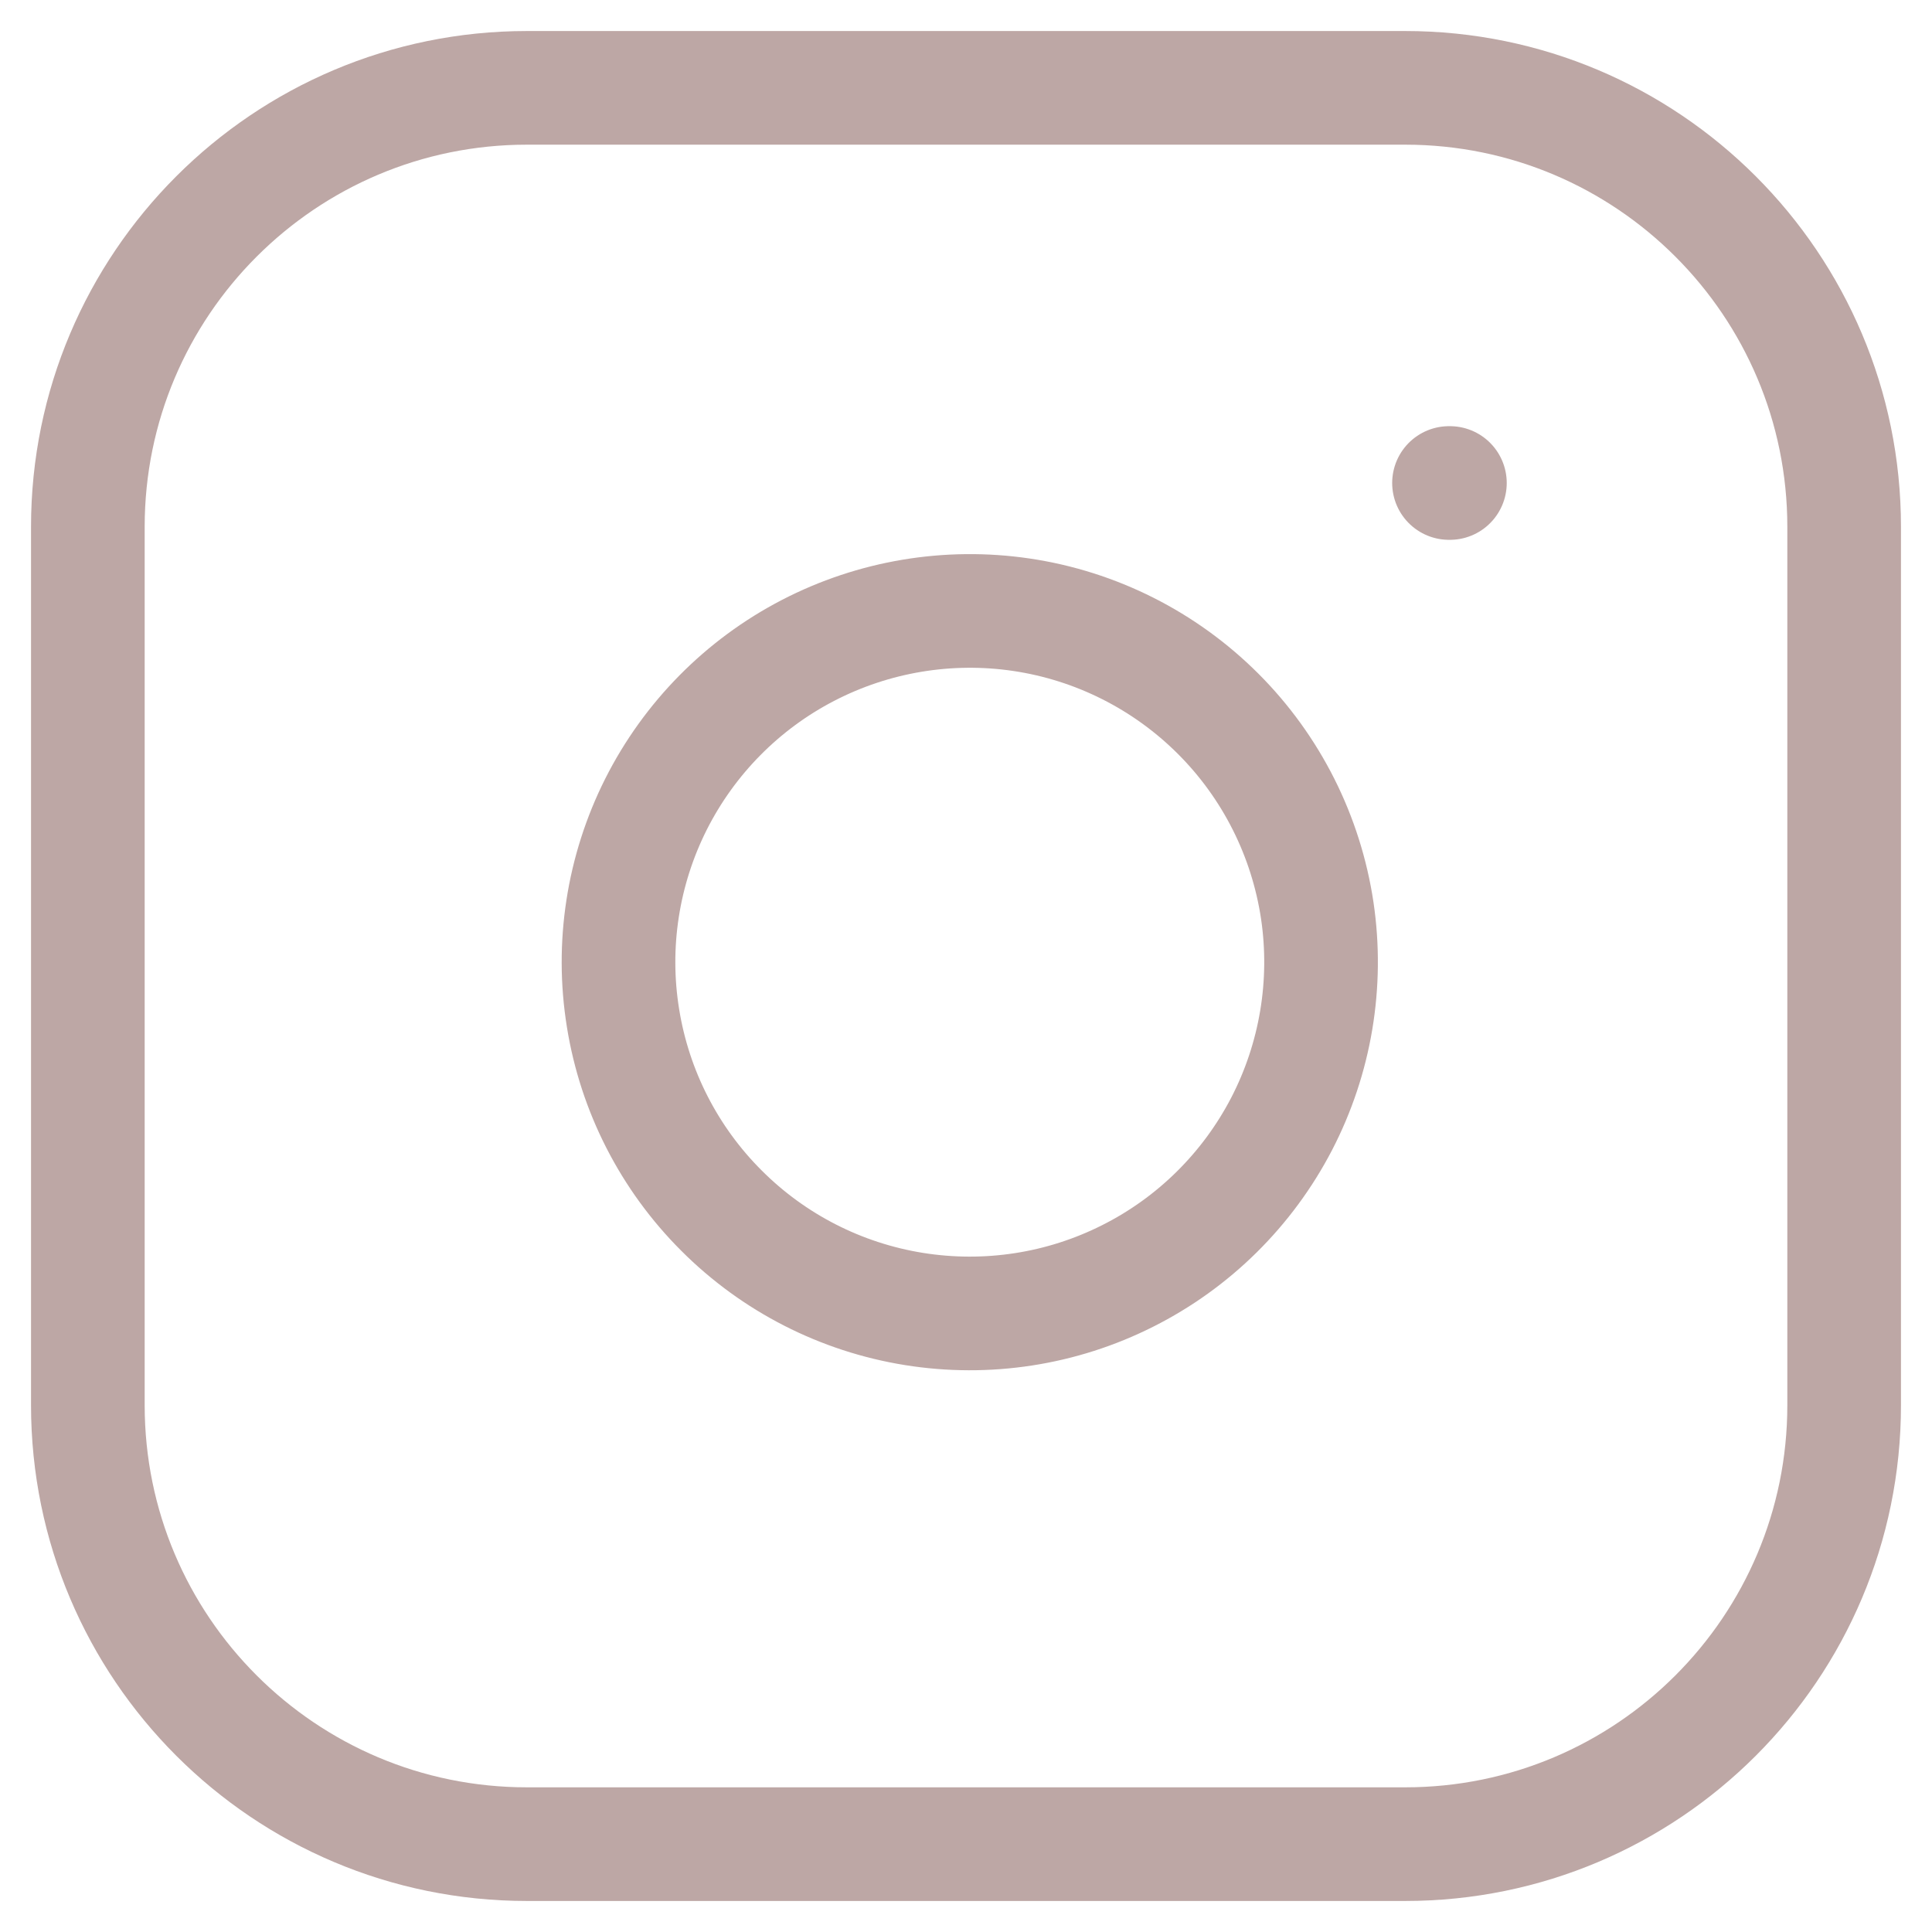
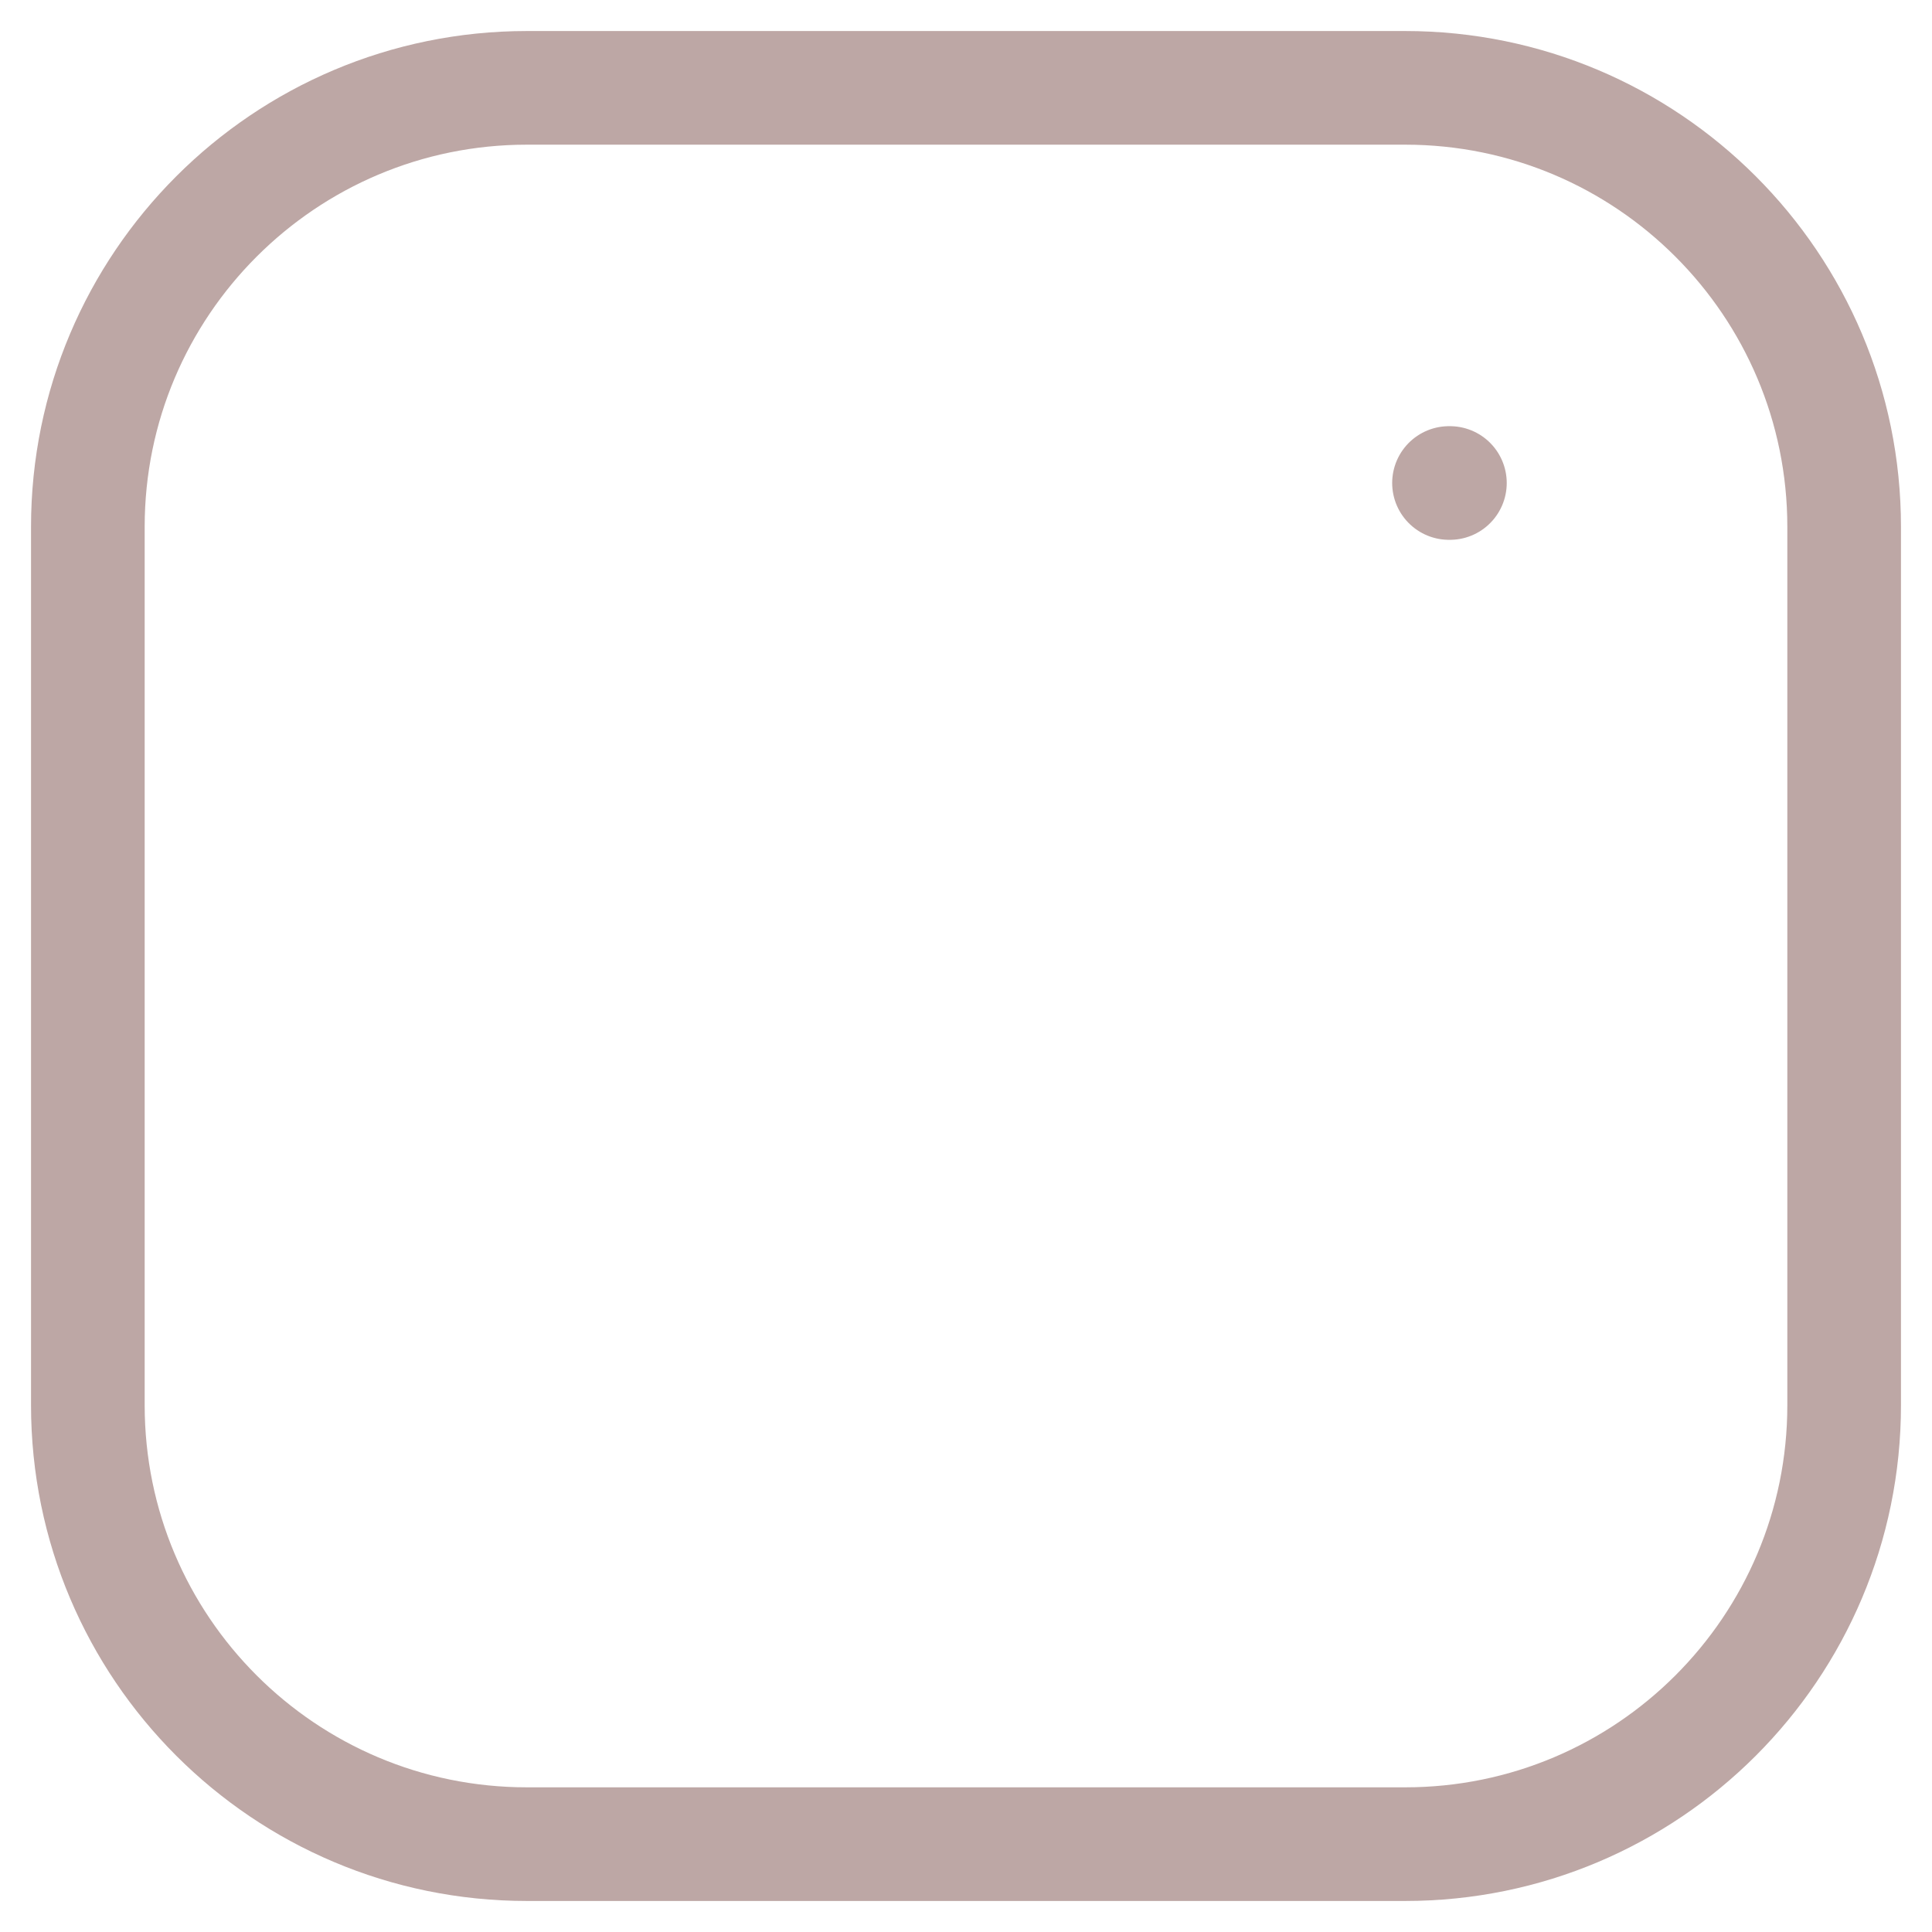
<svg xmlns="http://www.w3.org/2000/svg" width="17" height="17" viewBox="0 0 17 17" fill="none">
  <g clip-path="url(#clip0_2985_6923)">
    <path d="M12.364 0.773H4.637C2.503 0.773 0.773 2.503 0.773 4.636V12.364C0.773 14.498 2.503 16.227 4.637 16.227H12.364C14.498 16.227 16.227 14.498 16.227 12.364V4.636C16.227 2.503 14.498 0.773 12.364 0.773Z" stroke="#BDA7A5" stroke-linecap="round" stroke-linejoin="round" />
-     <path d="M11.591 8.013C11.686 8.656 11.576 9.313 11.277 9.89C10.977 10.467 10.504 10.935 9.923 11.227C9.342 11.52 8.684 11.621 8.042 11.518C7.4 11.415 6.807 11.112 6.348 10.652C5.888 10.193 5.585 9.6 5.482 8.958C5.378 8.316 5.48 7.658 5.772 7.077C6.065 6.496 6.533 6.022 7.11 5.723C7.687 5.424 8.344 5.314 8.987 5.409C9.643 5.506 10.25 5.812 10.719 6.281C11.188 6.75 11.493 7.357 11.591 8.013Z" stroke="#BDA7A5" stroke-linecap="round" stroke-linejoin="round" />
    <path d="M12.75 4.25H12.758" stroke="#BDA7A5" stroke-linecap="round" stroke-linejoin="round" />
  </g>
  <defs>
    <clipPath id="clip0_2985_6923">
      <rect width="17" height="17" fill="white" />
    </clipPath>
  </defs>
</svg>